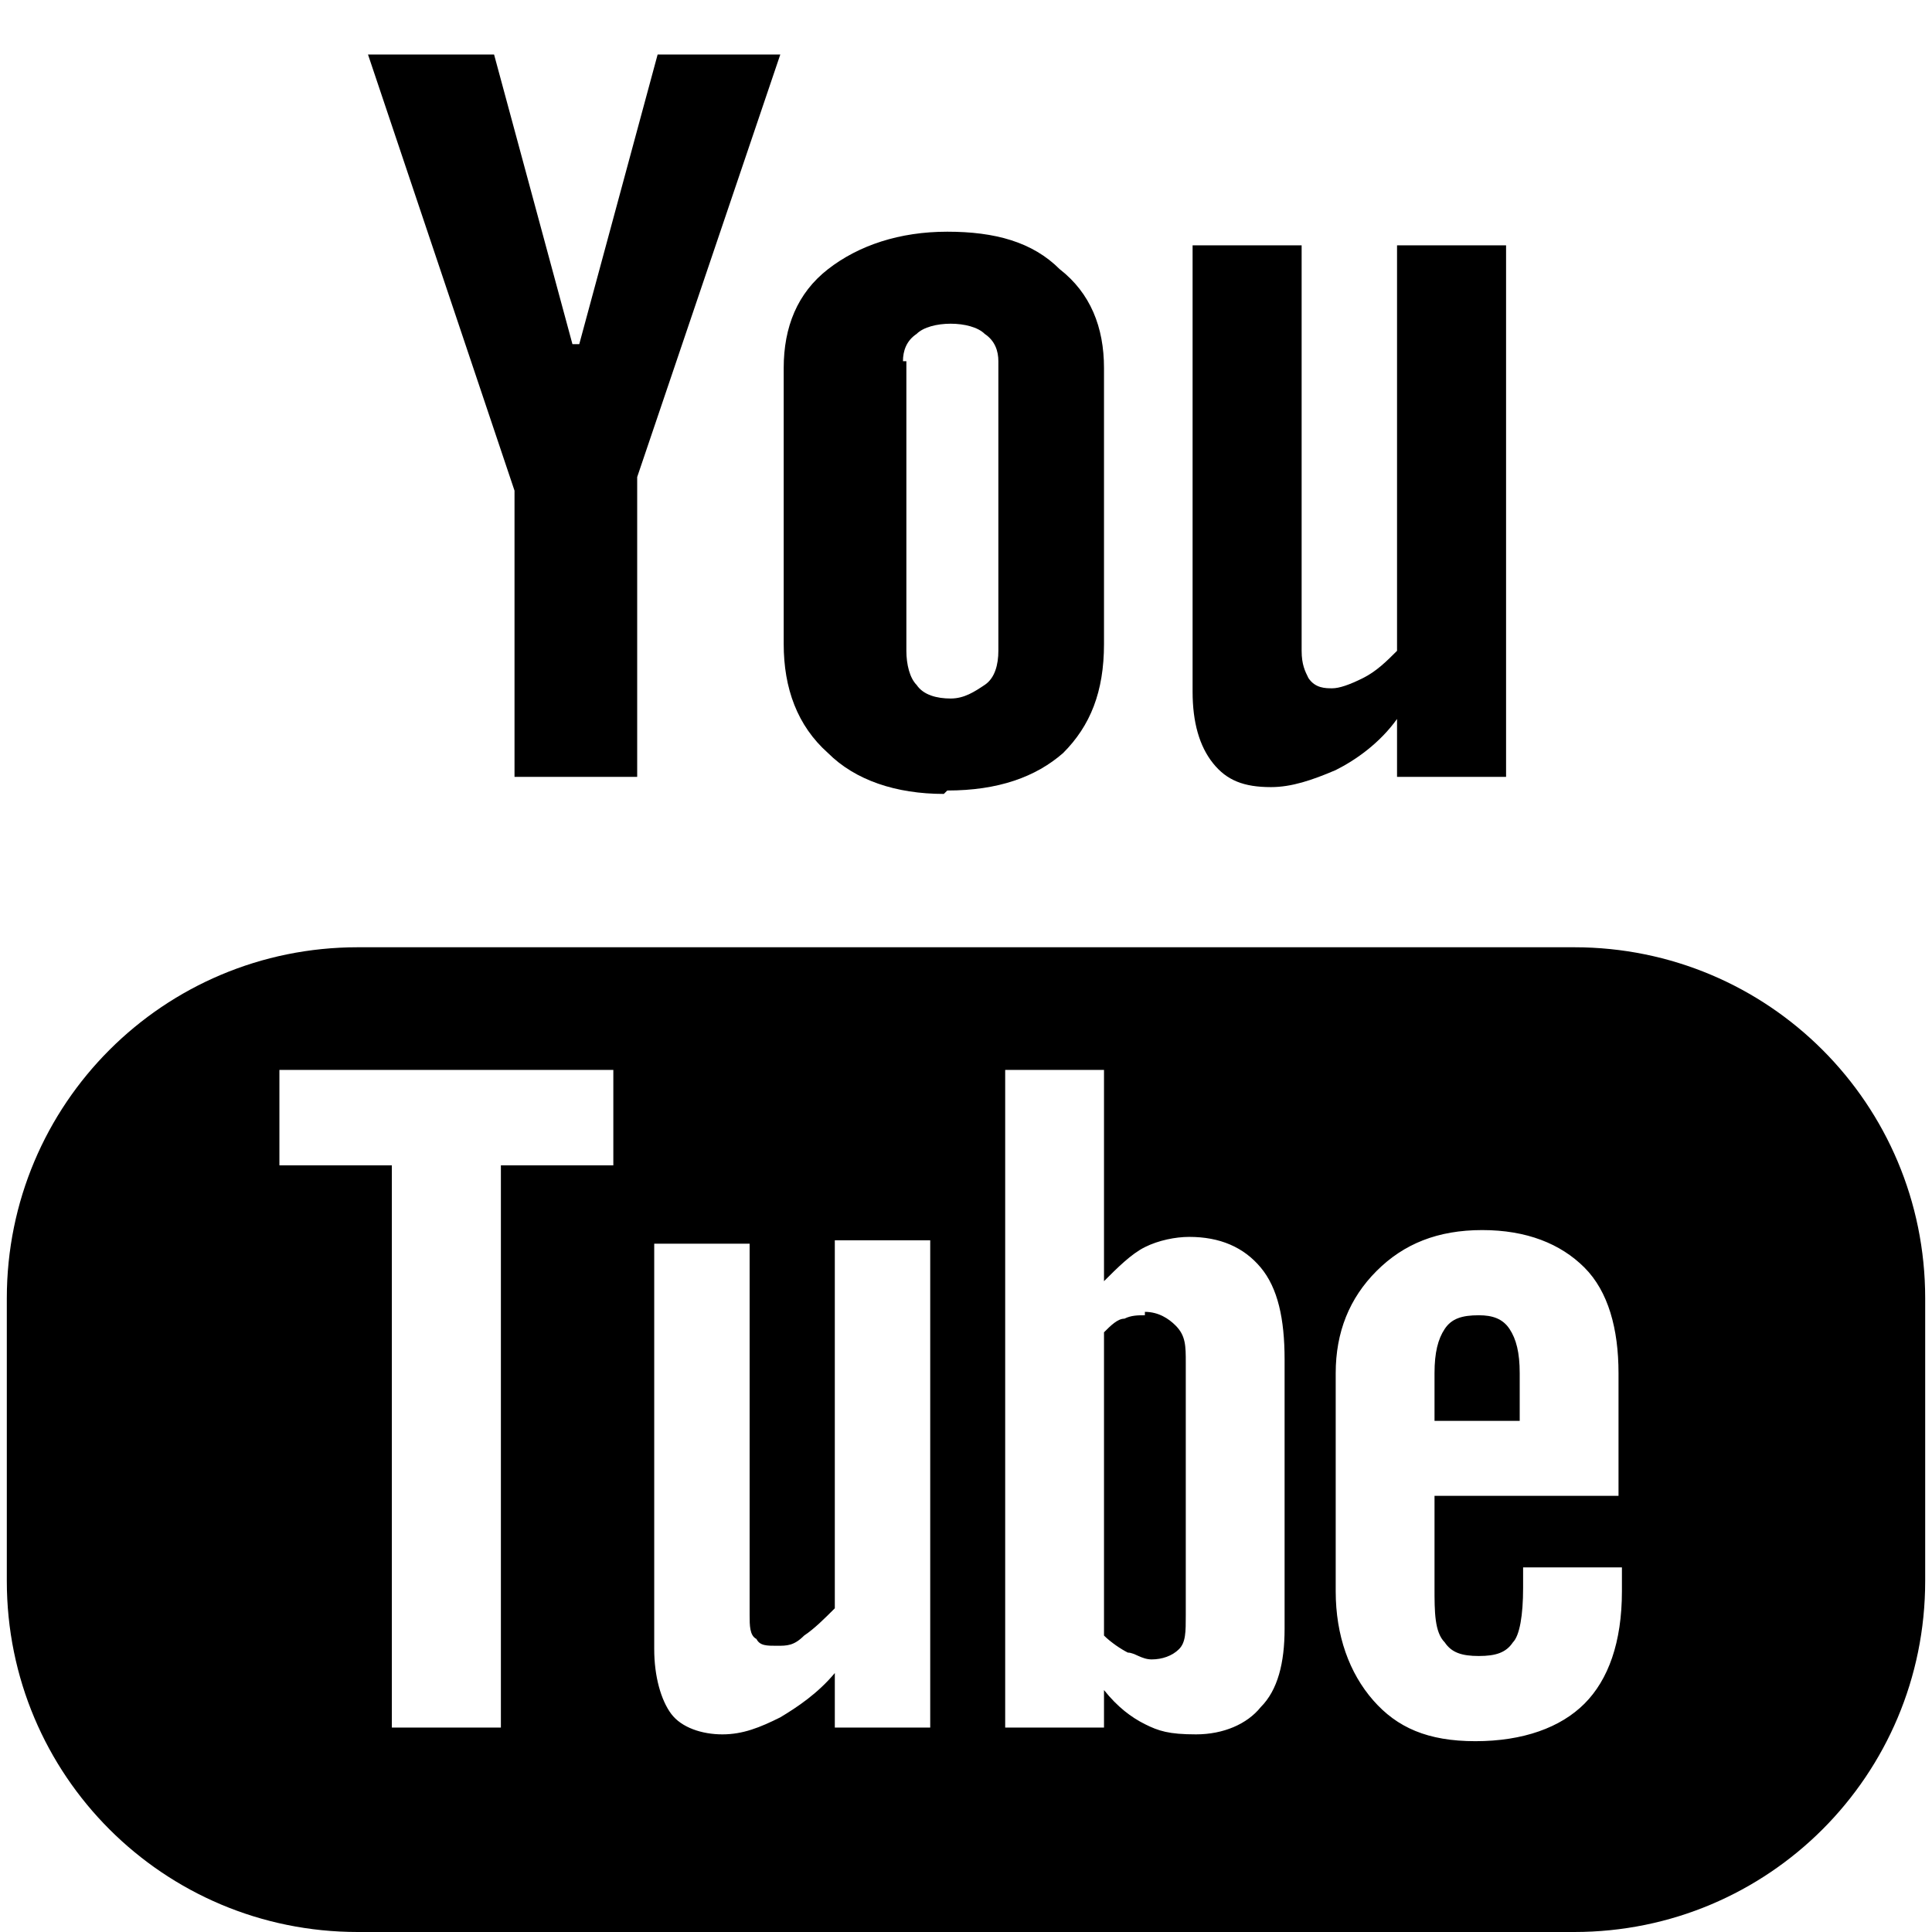
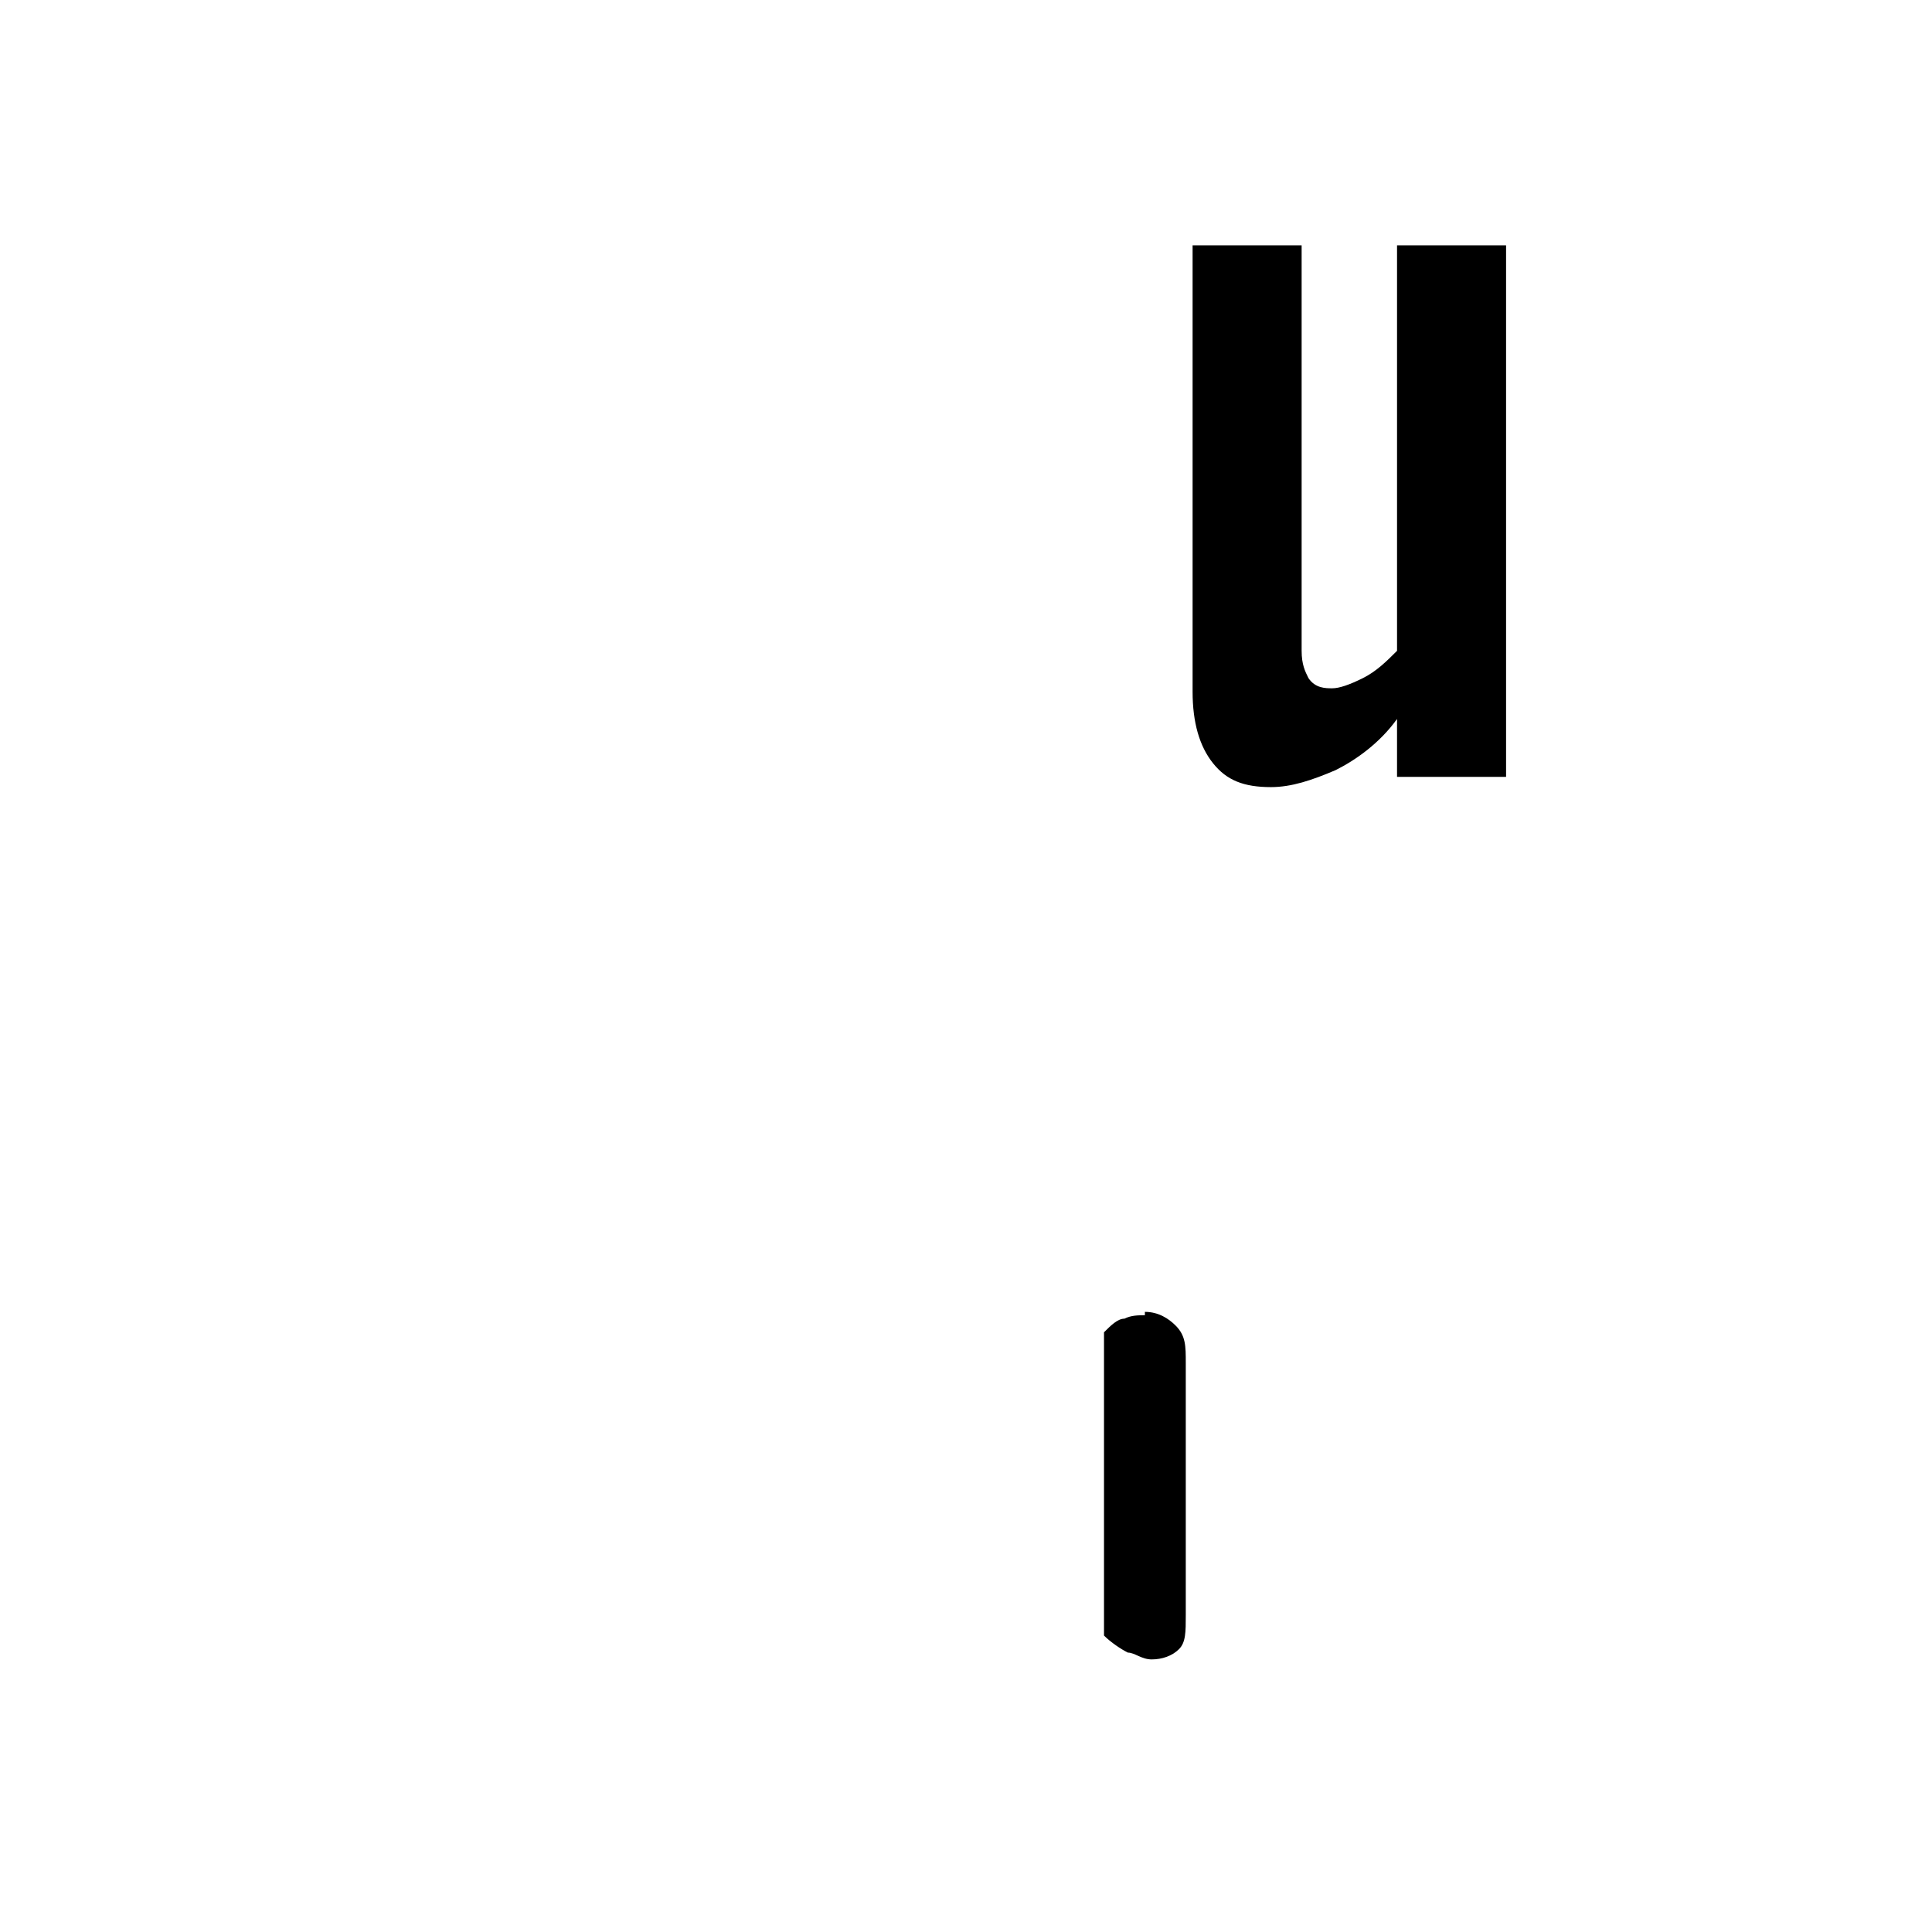
<svg xmlns="http://www.w3.org/2000/svg" id="Layer_1" data-name="Layer 1" version="1.1" viewBox="0 0 56.7 56.7">
  <defs>
    <style>
      .cls-1 {
        fill: #000;
        stroke-width: 0px;
      }
    </style>
  </defs>
-   <path class="cls-1" d="M46.2,27.8H10.5C4.8,27.8.2,32.4.2,38.1v8.3c0,5.7,4.6,10.3,10.3,10.3h35.7c5.7,0,10.3-4.6,10.3-10.3v-8.3c0-5.7-4.6-10.3-10.3-10.3ZM18,34.2h-3.3v16.5h-3.2v-16.5h-3.3v-2.8h9.8s0,2.8,0,2.8ZM27.3,50.7h-2.8v-1.6c-.5.6-1.1,1-1.6,1.3-.6.3-1.1.5-1.7.5s-1.2-.2-1.5-.6c-.3-.4-.5-1.1-.5-1.9v-11.9h2.8v10.9c0,.3,0,.6.2.7.1.2.3.2.6.2s.5,0,.8-.3c.3-.2.6-.5.9-.8v-10.8h2.8v14.2ZM37.7,47.8c0,1-.2,1.8-.7,2.3-.4.5-1.1.8-1.9.8s-1.1-.1-1.5-.3c-.4-.2-.8-.5-1.2-1v1.1h-2.9v-19.3h2.9v6.2c.4-.4.8-.8,1.2-1,.4-.2.9-.3,1.3-.3.9,0,1.6.3,2.1.9.5.6.7,1.5.7,2.7v7.9h0ZM47.5,43.9h-5.4v2.7c0,.7,0,1.3.3,1.6.2.3.5.4,1,.4s.8-.1,1-.4c.2-.2.3-.8.3-1.6v-.6h2.9v.7c0,1.5-.4,2.6-1.1,3.3-.7.7-1.8,1.1-3.2,1.1s-2.3-.4-3-1.2c-.7-.8-1.1-1.9-1.1-3.2v-6.4c0-1.2.4-2.2,1.2-3,.8-.8,1.8-1.2,3.1-1.2s2.3.4,3,1.1c.7.7,1,1.8,1,3.1v3.6Z" />
-   <path class="cls-1" d="M43.4,38.6c-.5,0-.8.1-1,.4-.2.3-.3.7-.3,1.3v1.4h2.5v-1.4c0-.6-.1-1-.3-1.3-.2-.3-.5-.4-.9-.4Z" />
  <path class="cls-1" d="M33.6,38.6c-.2,0-.4,0-.6.1-.2,0-.4.2-.6.4v8.9c.2.2.5.4.7.5.2,0,.4.2.7.2.3,0,.6-.1.8-.3.2-.2.2-.5.2-1v-7.4c0-.5,0-.8-.3-1.1-.2-.2-.5-.4-.9-.4Z" />
-   <polygon class="cls-1" points="15.1 22.8 18.7 22.8 18.7 14 22.9 1.6 19.3 1.6 17 10.1 16.8 10.1 14.5 1.6 10.8 1.6 15.1 14.4 15.1 22.8" />
-   <path class="cls-1" d="M27.8,23.2c1.5,0,2.6-.4,3.4-1.1.8-.8,1.2-1.8,1.2-3.2v-8.1c0-1.2-.4-2.2-1.3-2.9-.8-.8-1.9-1.1-3.3-1.1s-2.6.4-3.5,1.1c-.9.7-1.3,1.7-1.3,2.9v8.1c0,1.3.4,2.4,1.3,3.2.8.8,2,1.2,3.4,1.2ZM26.5,10.6c0-.3.1-.6.4-.8.2-.2.6-.3,1-.3s.8.1,1,.3c.3.2.4.5.4.8v8.5c0,.4-.1.8-.4,1-.3.2-.6.4-1,.4s-.8-.1-1-.4c-.2-.2-.3-.6-.3-1v-8.5h0Z" />
  <path class="cls-1" d="M37.3,23.1c.6,0,1.2-.2,1.9-.5.6-.3,1.3-.8,1.8-1.5v1.7h3.2V7.2h-3.2v11.9c-.3.3-.6.6-1,.8-.4.2-.7.3-.9.3s-.5,0-.7-.3c-.1-.2-.2-.4-.2-.8V7.2h-3.2v13.1c0,.9.2,1.6.6,2.1.4.5.9.7,1.7.7Z" />
</svg>